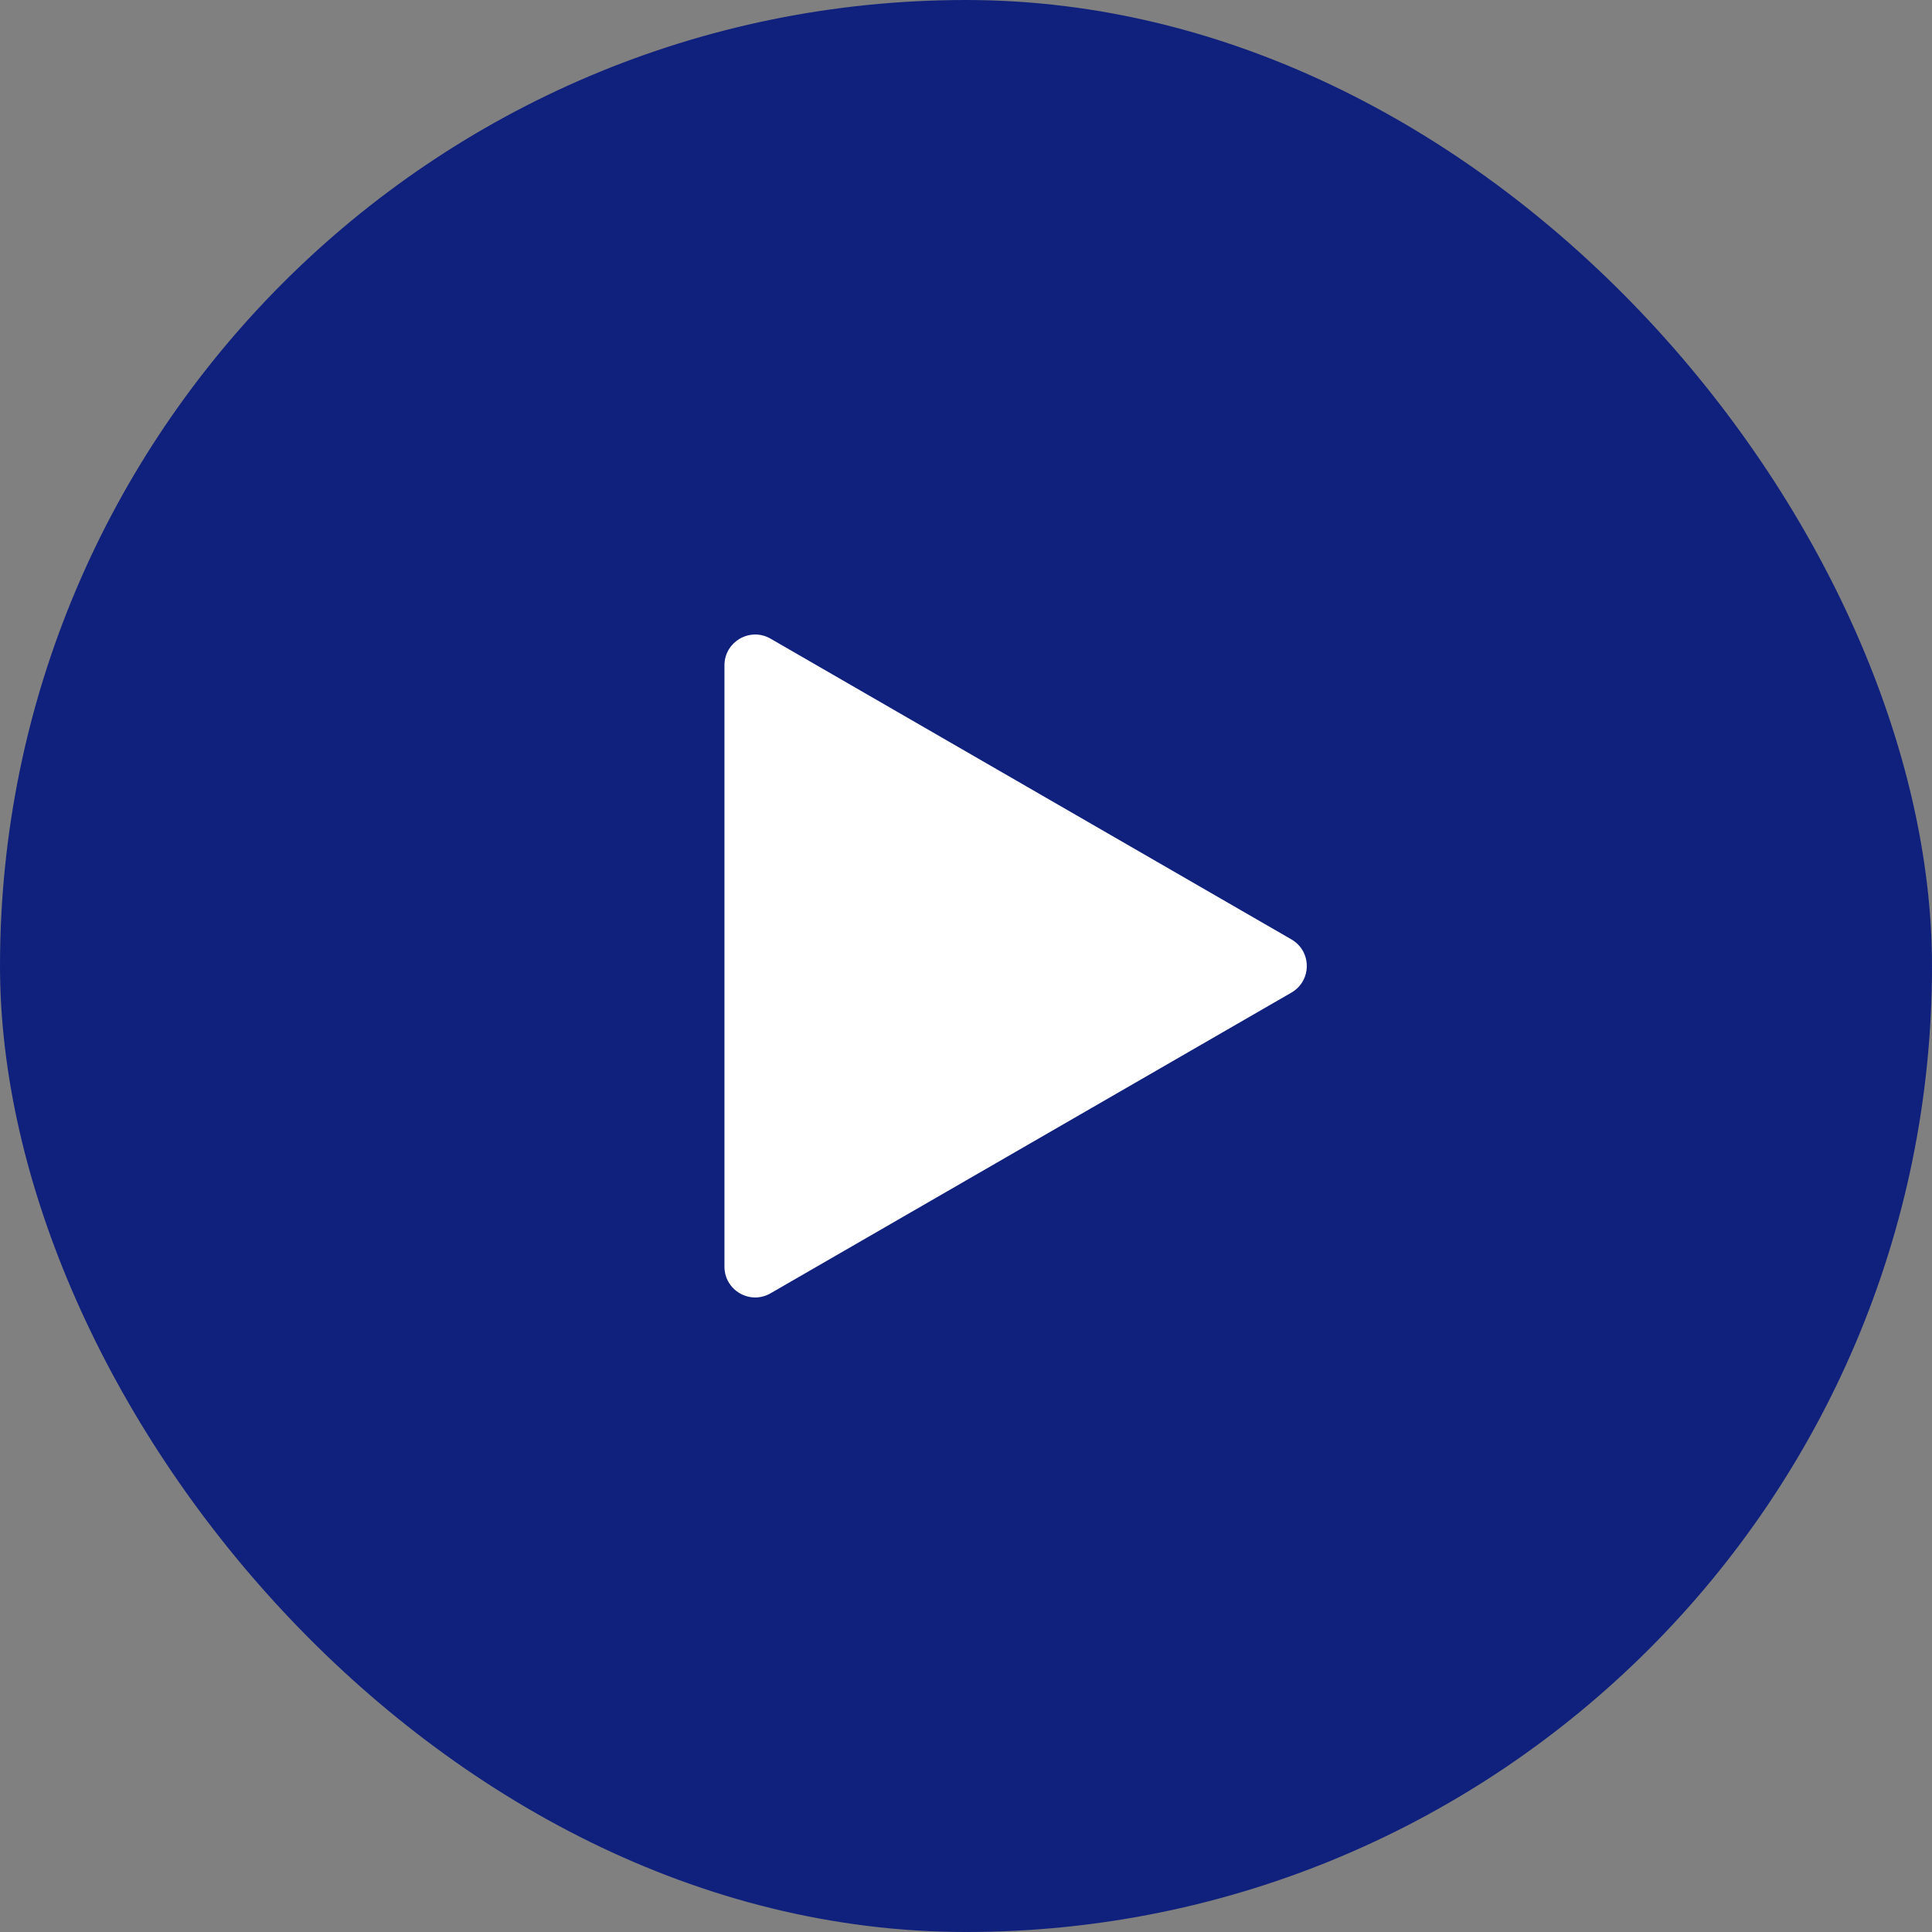
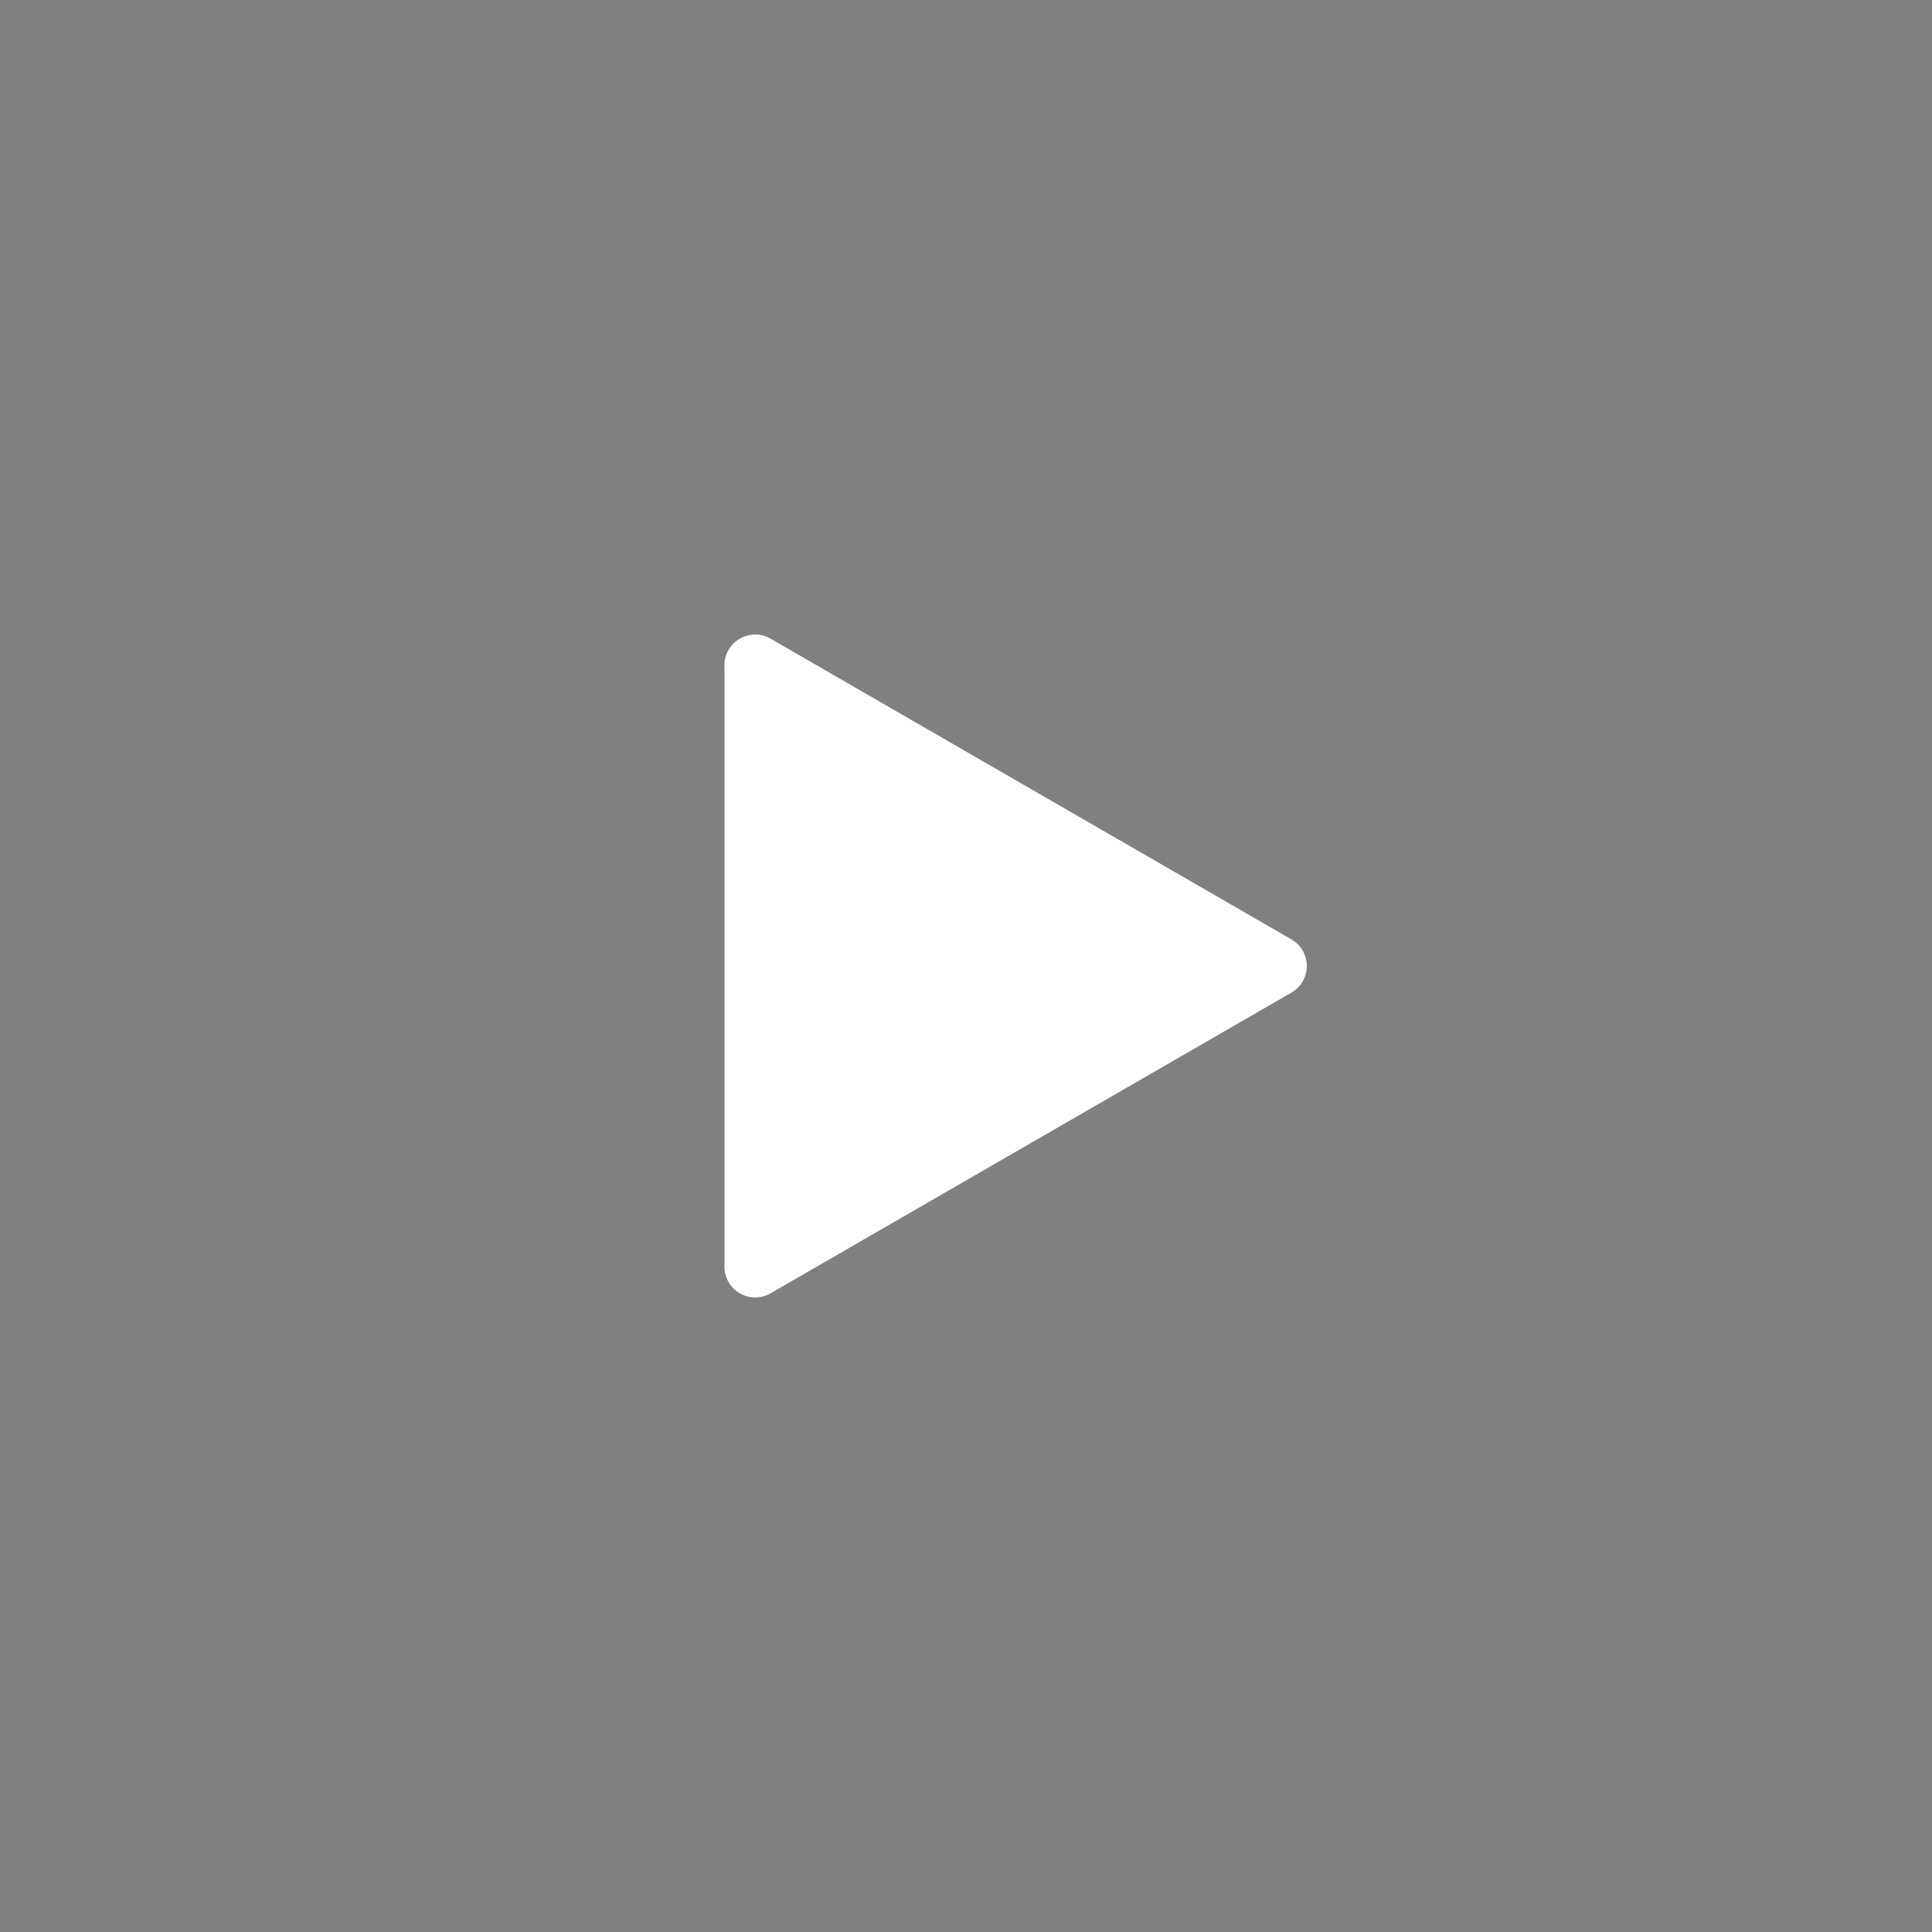
<svg xmlns="http://www.w3.org/2000/svg" width="44" height="44" viewBox="0 0 44 44" fill="none">
  <rect x="0" y="0" width="44" height="44" fill="#808080" stroke="none" />
-   <rect y="-0" width="44" height="44" rx="22" fill="#10217D" />
-   <path d="M29.411 22.606C29.878 22.337 29.878 21.663 29.411 21.394L17.549 14.545C17.083 14.276 16.499 14.613 16.499 15.152V28.848C16.499 29.387 17.083 29.724 17.549 29.454L29.411 22.606Z" fill="white" />
+   <path d="M29.411 22.606C29.878 22.337 29.878 21.663 29.411 21.394L17.549 14.545C17.083 14.276 16.499 14.613 16.499 15.152V28.848C16.499 29.387 17.083 29.724 17.549 29.454L29.411 22.606" fill="white" />
</svg>